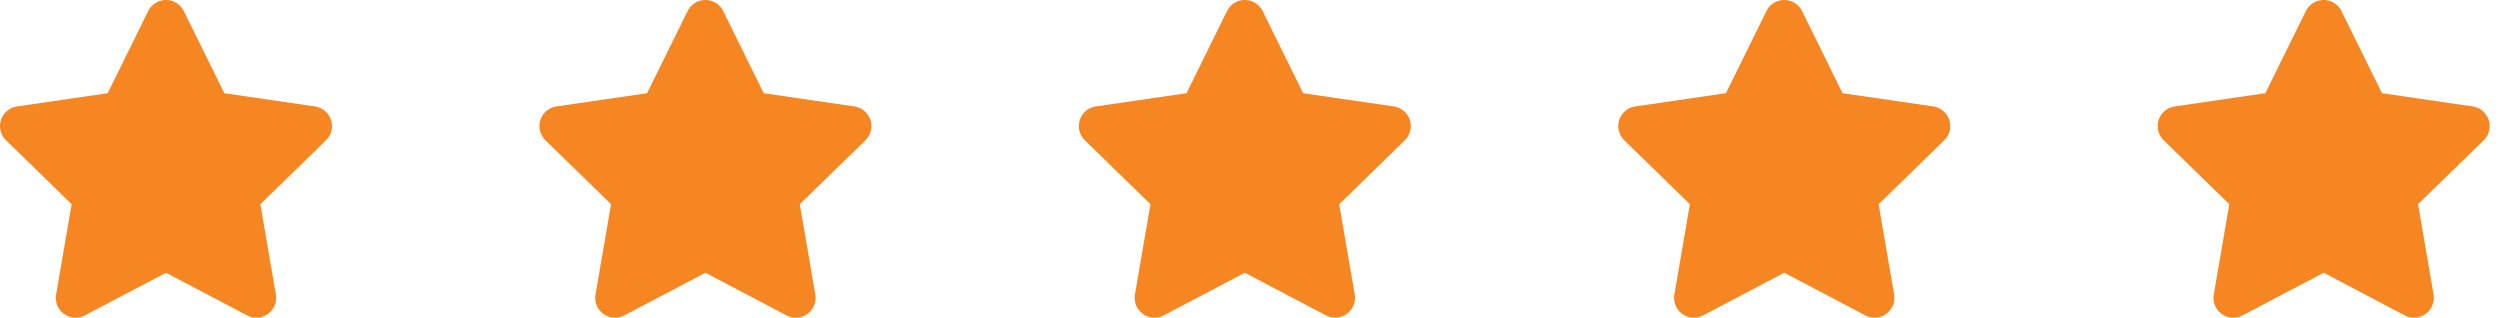
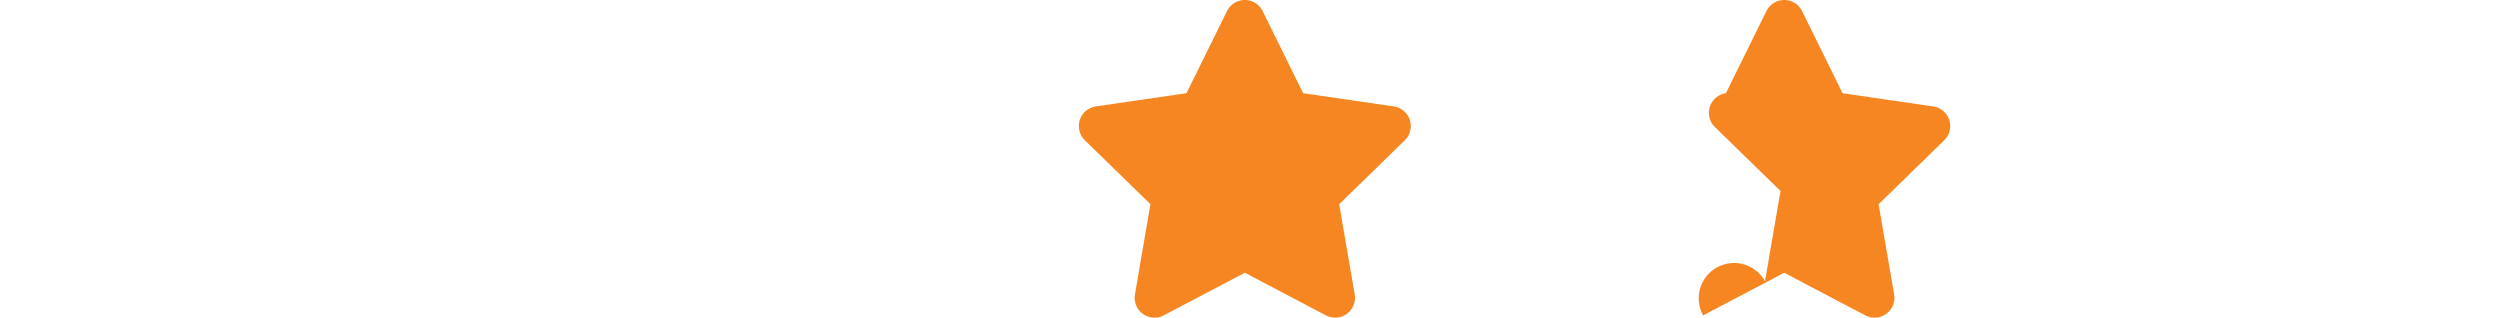
<svg xmlns="http://www.w3.org/2000/svg" width="120.5" height="15.314" viewBox="0 0 120.5 15.314">
  <defs>
    <clipPath id="clip-path">
      <rect width="120.5" height="15.314" fill="none" />
    </clipPath>
  </defs>
  <g id="Repeat_Grid_3" data-name="Repeat Grid 3" clip-path="url(#clip-path)">
    <g transform="translate(-518 -2028.995)">
-       <path id="Icon_awesome-star" data-name="Icon awesome-star" d="M8.583.532,6.63,4.491l-4.369.637a.957.957,0,0,0-.529,1.633l3.161,3.08-.748,4.351A.956.956,0,0,0,5.533,15.2l3.909-2.055L13.35,15.2a.957.957,0,0,0,1.388-1.008L13.99,9.842l3.161-3.08a.957.957,0,0,0-.529-1.633l-4.369-.637L10.3.532a.958.958,0,0,0-1.717,0Z" transform="translate(516.559 2028.996)" fill="#f68622" />
-     </g>
+       </g>
    <g transform="translate(-492 -2028.995)">
-       <path id="Icon_awesome-star-2" data-name="Icon awesome-star" d="M8.583.532,6.63,4.491l-4.369.637a.957.957,0,0,0-.529,1.633l3.161,3.08-.748,4.351A.956.956,0,0,0,5.533,15.2l3.909-2.055L13.35,15.2a.957.957,0,0,0,1.388-1.008L13.99,9.842l3.161-3.08a.957.957,0,0,0-.529-1.633l-4.369-.637L10.3.532a.958.958,0,0,0-1.717,0Z" transform="translate(516.559 2028.996)" fill="#f68622" />
-     </g>
+       </g>
    <g transform="translate(-466 -2028.995)">
      <path id="Icon_awesome-star-3" data-name="Icon awesome-star" d="M8.583.532,6.63,4.491l-4.369.637a.957.957,0,0,0-.529,1.633l3.161,3.08-.748,4.351A.956.956,0,0,0,5.533,15.2l3.909-2.055L13.35,15.2a.957.957,0,0,0,1.388-1.008L13.99,9.842l3.161-3.08a.957.957,0,0,0-.529-1.633l-4.369-.637L10.3.532a.958.958,0,0,0-1.717,0Z" transform="translate(516.559 2028.996)" fill="#f68622" />
    </g>
    <g transform="translate(-440 -2028.995)">
-       <path id="Icon_awesome-star-4" data-name="Icon awesome-star" d="M8.583.532,6.63,4.491l-4.369.637a.957.957,0,0,0-.529,1.633l3.161,3.08-.748,4.351A.956.956,0,0,0,5.533,15.2l3.909-2.055L13.35,15.2a.957.957,0,0,0,1.388-1.008L13.99,9.842l3.161-3.08a.957.957,0,0,0-.529-1.633l-4.369-.637L10.3.532a.958.958,0,0,0-1.717,0Z" transform="translate(516.559 2028.996)" fill="#f68622" />
+       <path id="Icon_awesome-star-4" data-name="Icon awesome-star" d="M8.583.532,6.63,4.491a.957.957,0,0,0-.529,1.633l3.161,3.08-.748,4.351A.956.956,0,0,0,5.533,15.2l3.909-2.055L13.35,15.2a.957.957,0,0,0,1.388-1.008L13.99,9.842l3.161-3.08a.957.957,0,0,0-.529-1.633l-4.369-.637L10.3.532a.958.958,0,0,0-1.717,0Z" transform="translate(516.559 2028.996)" fill="#f68622" />
    </g>
    <g transform="translate(-414 -2028.995)">
-       <path id="Icon_awesome-star-5" data-name="Icon awesome-star" d="M8.583.532,6.63,4.491l-4.369.637a.957.957,0,0,0-.529,1.633l3.161,3.08-.748,4.351A.956.956,0,0,0,5.533,15.2l3.909-2.055L13.35,15.2a.957.957,0,0,0,1.388-1.008L13.99,9.842l3.161-3.08a.957.957,0,0,0-.529-1.633l-4.369-.637L10.3.532a.958.958,0,0,0-1.717,0Z" transform="translate(516.559 2028.996)" fill="#f68622" />
-     </g>
+       </g>
  </g>
</svg>